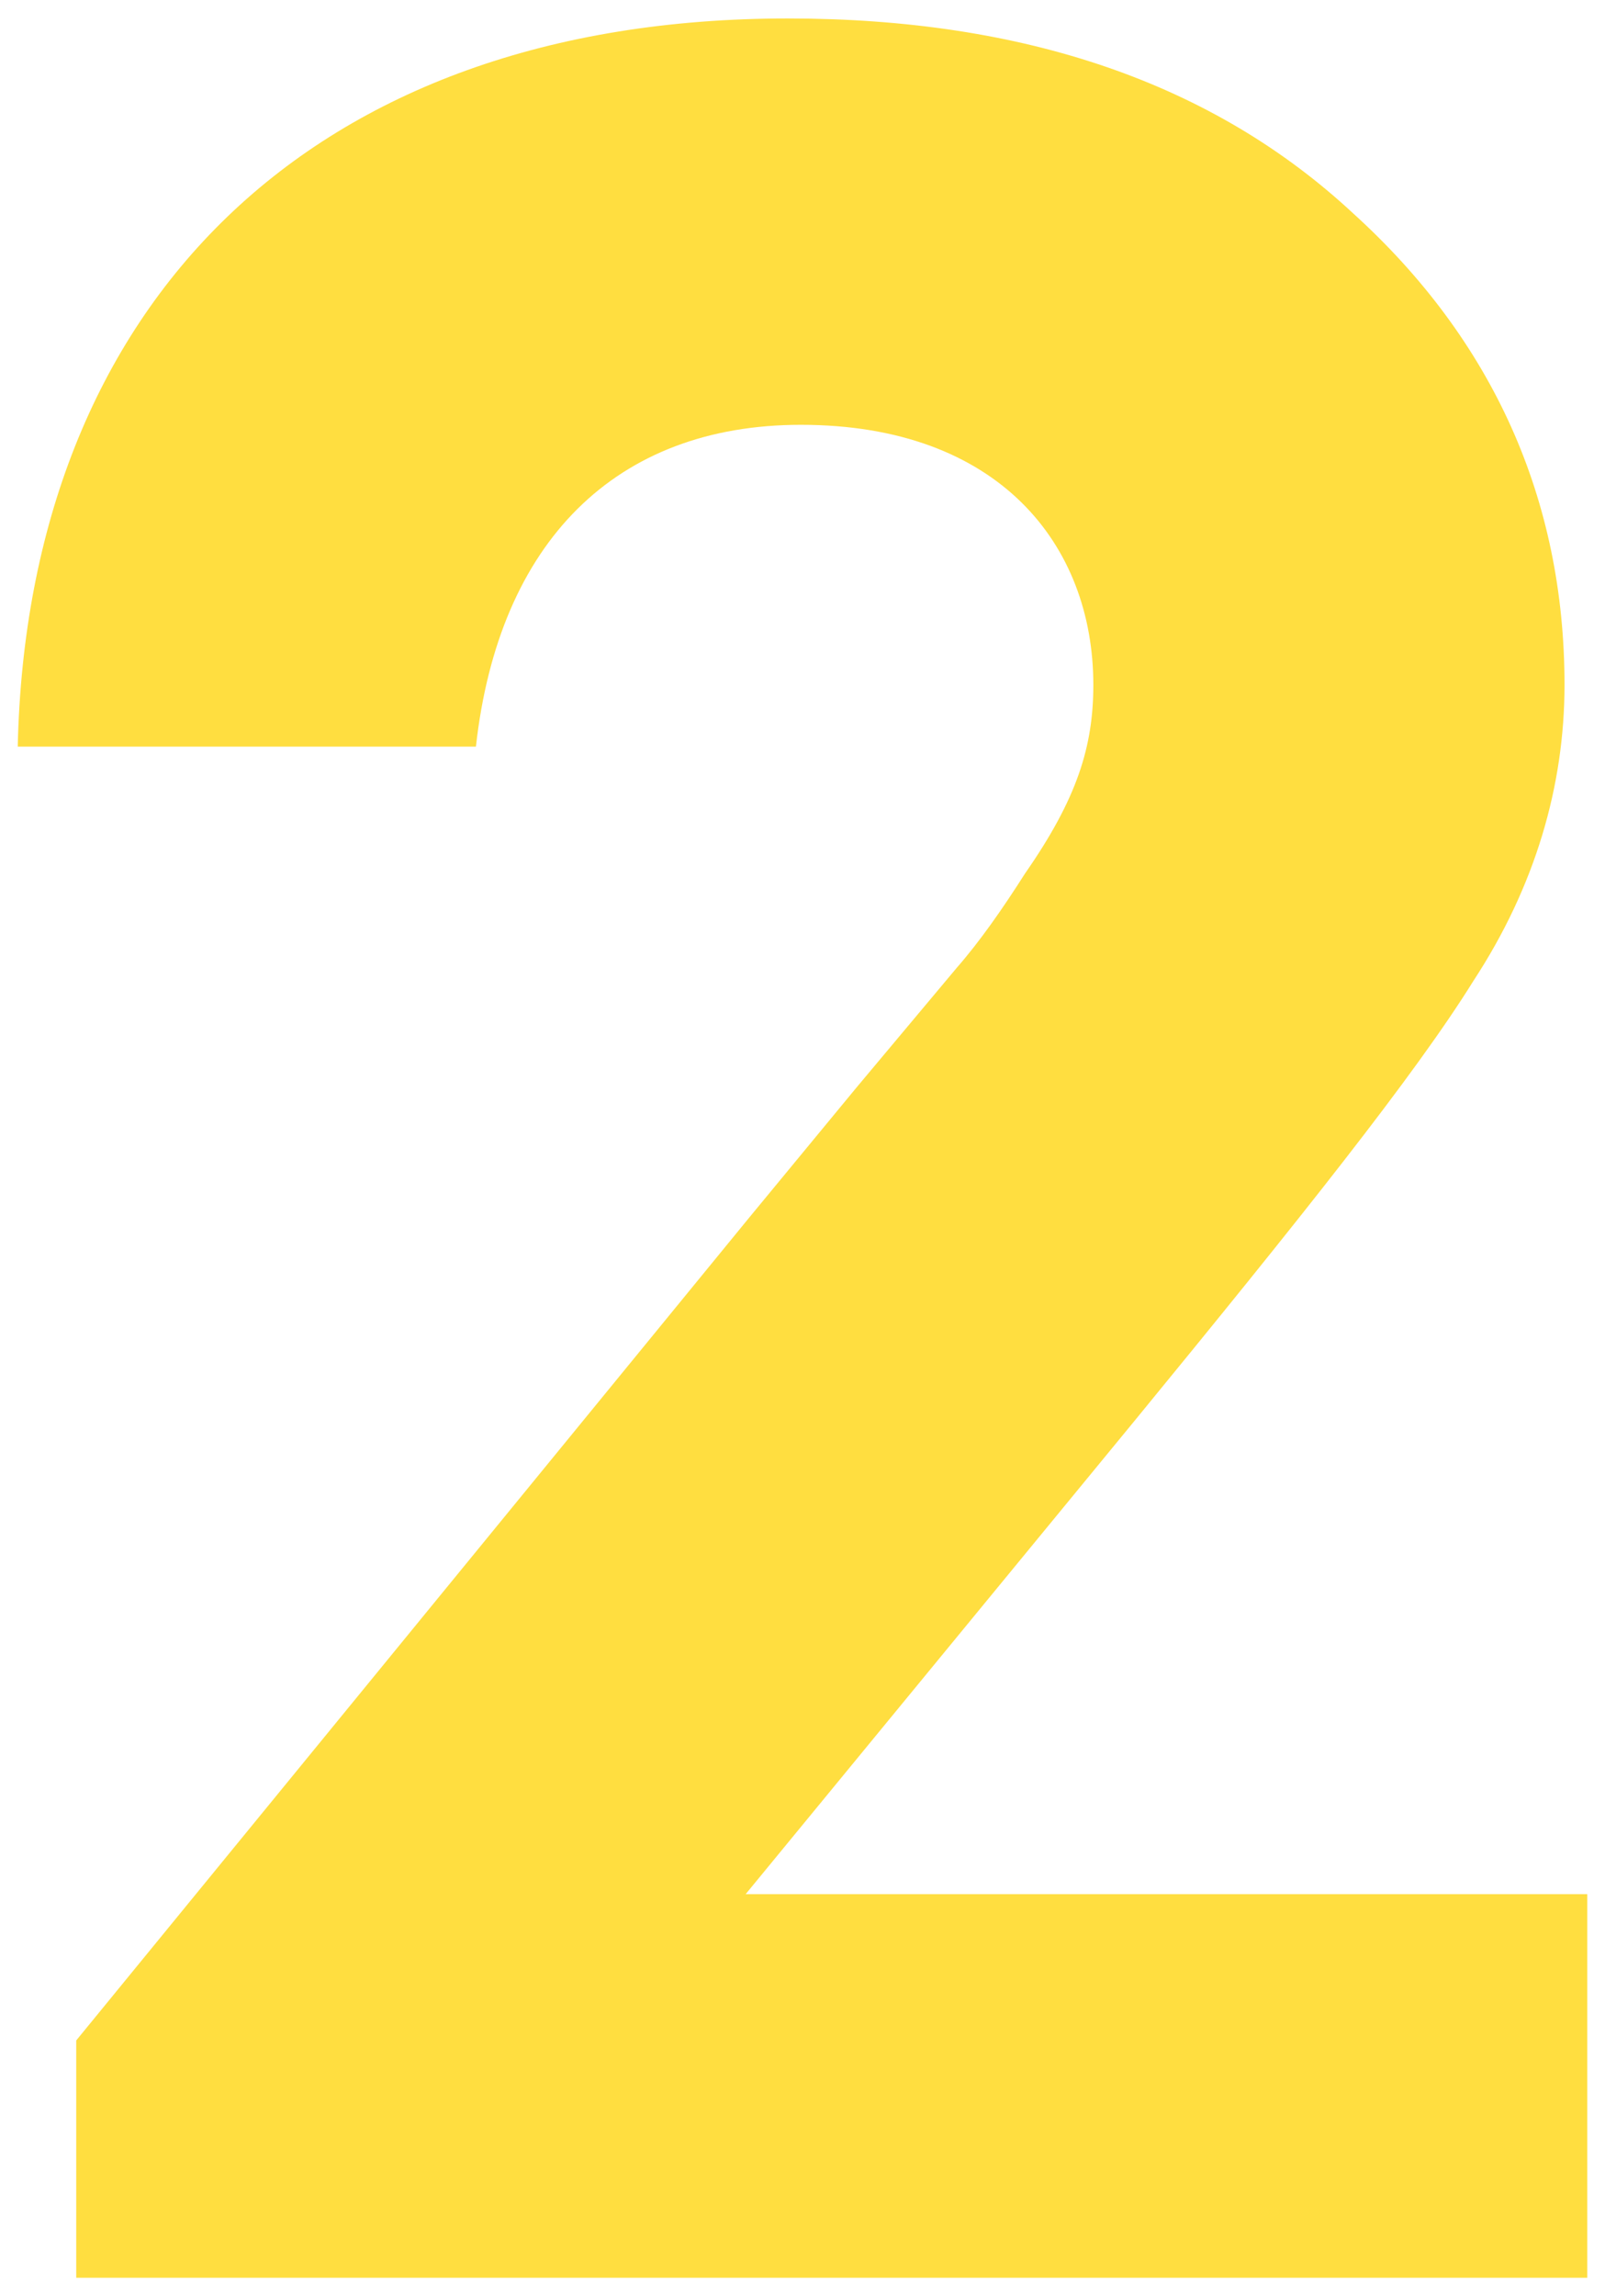
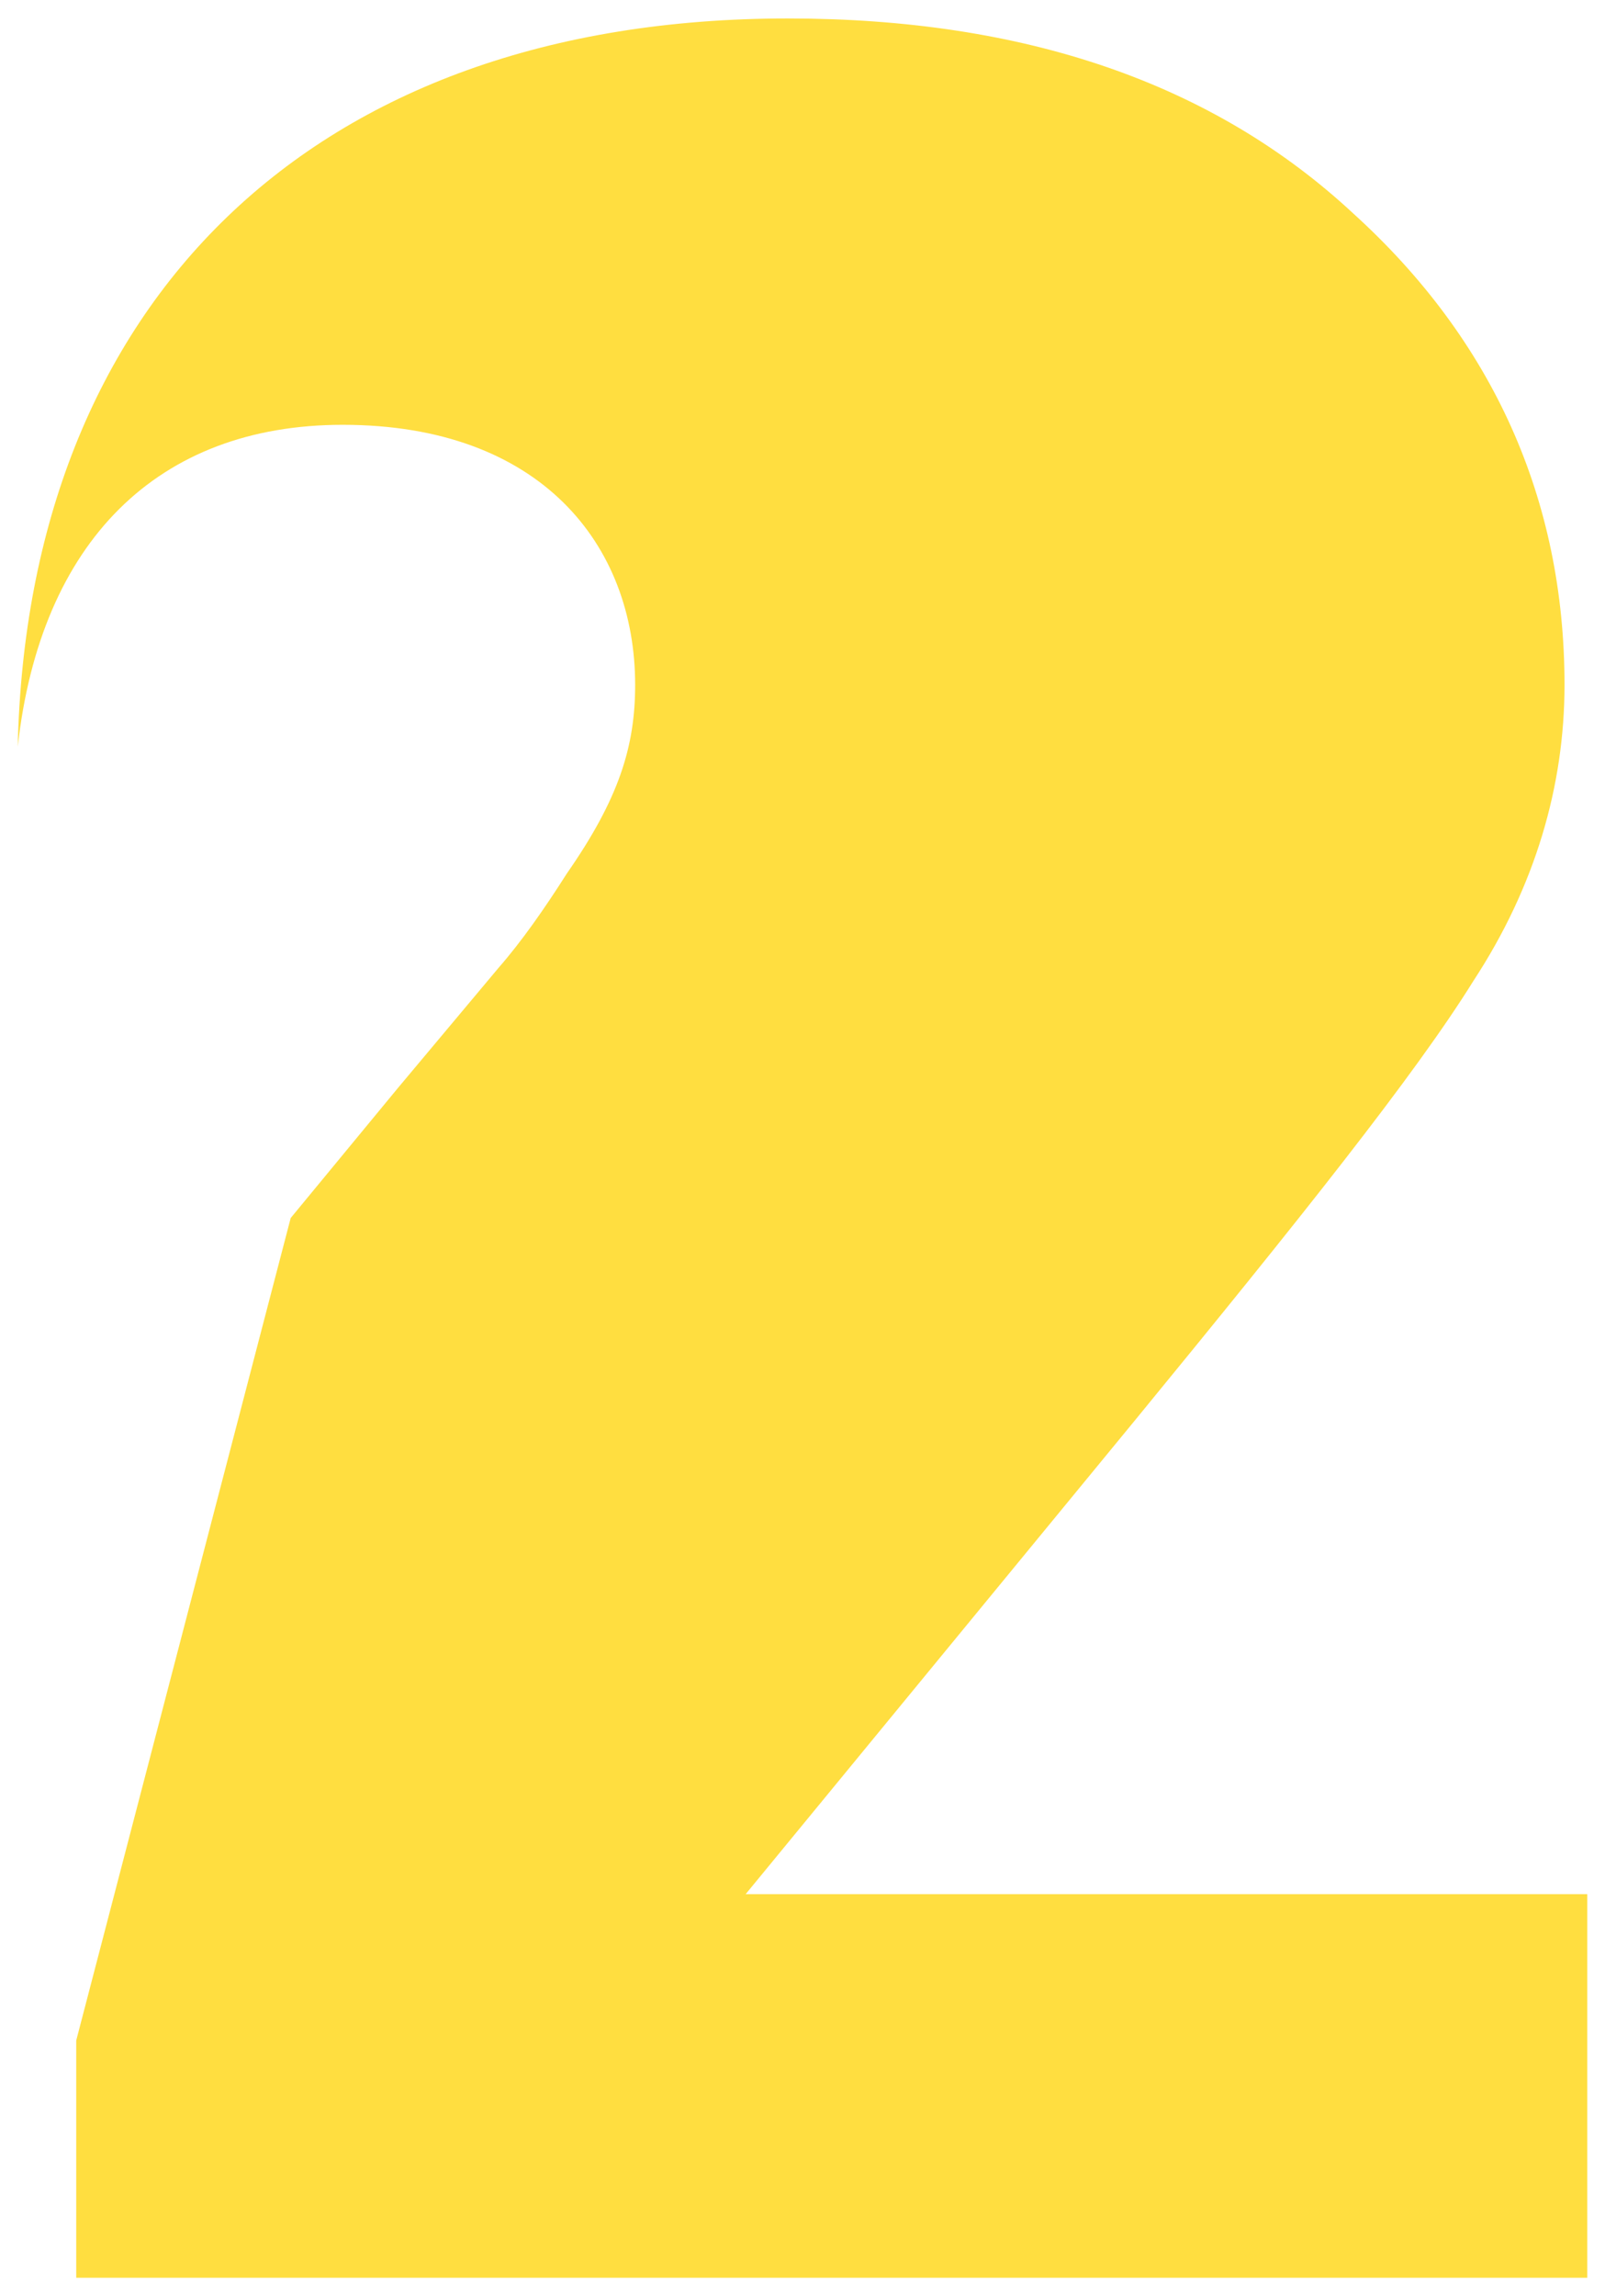
<svg xmlns="http://www.w3.org/2000/svg" width="208" height="297.469">
-   <path fill="#FFDE40" d="M205.702 245.384H96.631l50.535-61.484c21.057-25.69 36.217-44.641 43.797-56.854 8.002-12.213 11.791-25.268 11.791-38.323 0-24.004-9.264-44.64-27.372-61.063-18.108-16.846-42.534-25.268-73.276-25.268-61.906 0-98.544 37.06-99.807 94.333h59.378c2.948-26.531 18.108-41.692 42.113-41.692 25.688 0 37.901 15.582 37.901 33.69 0 8.001-2.105 14.74-8.844 24.425-2.947 4.632-5.896 8.844-8.844 12.213l-13.055 15.582-13.897 16.845L9.879 264.334v30.742h195.823v-49.692z" />
+   <path fill="#FFDE40" d="M205.702 245.384H96.631l50.535-61.484c21.057-25.69 36.217-44.641 43.797-56.854 8.002-12.213 11.791-25.268 11.791-38.323 0-24.004-9.264-44.64-27.372-61.063-18.108-16.846-42.534-25.268-73.276-25.268-61.906 0-98.544 37.06-99.807 94.333c2.948-26.531 18.108-41.692 42.113-41.692 25.688 0 37.901 15.582 37.901 33.69 0 8.001-2.105 14.74-8.844 24.425-2.947 4.632-5.896 8.844-8.844 12.213l-13.055 15.582-13.897 16.845L9.879 264.334v30.742h195.823v-49.692z" />
</svg>